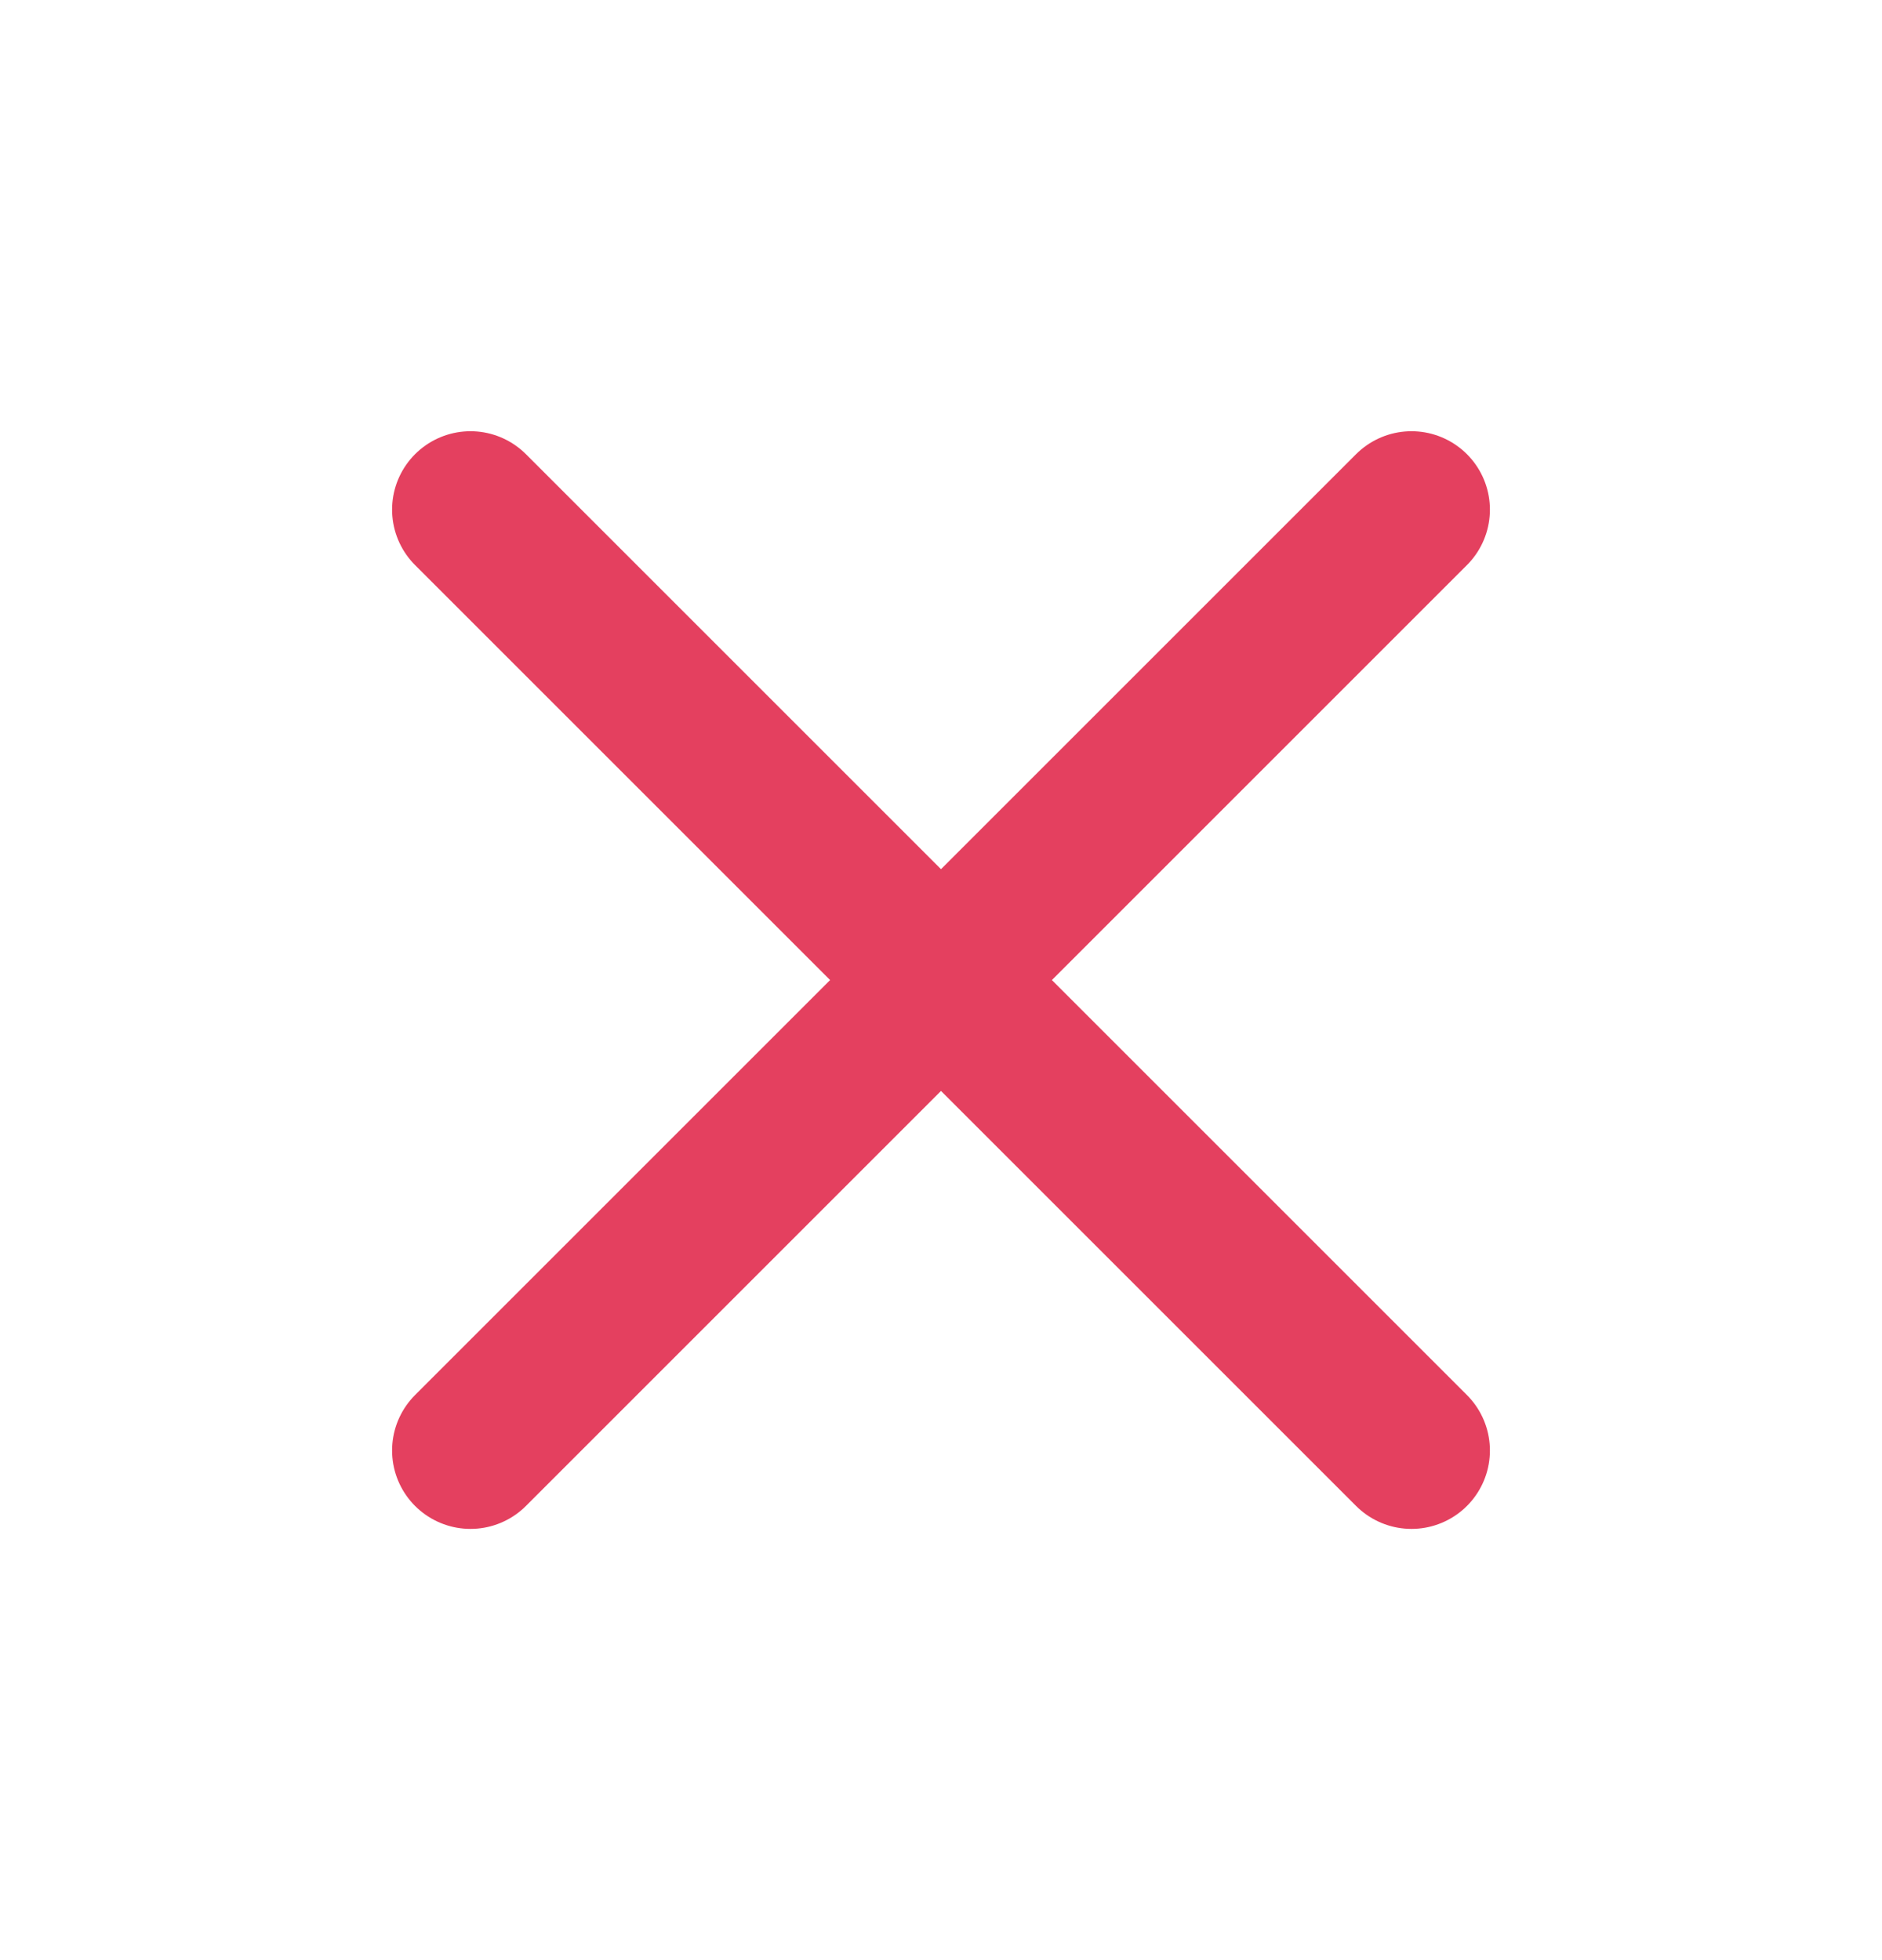
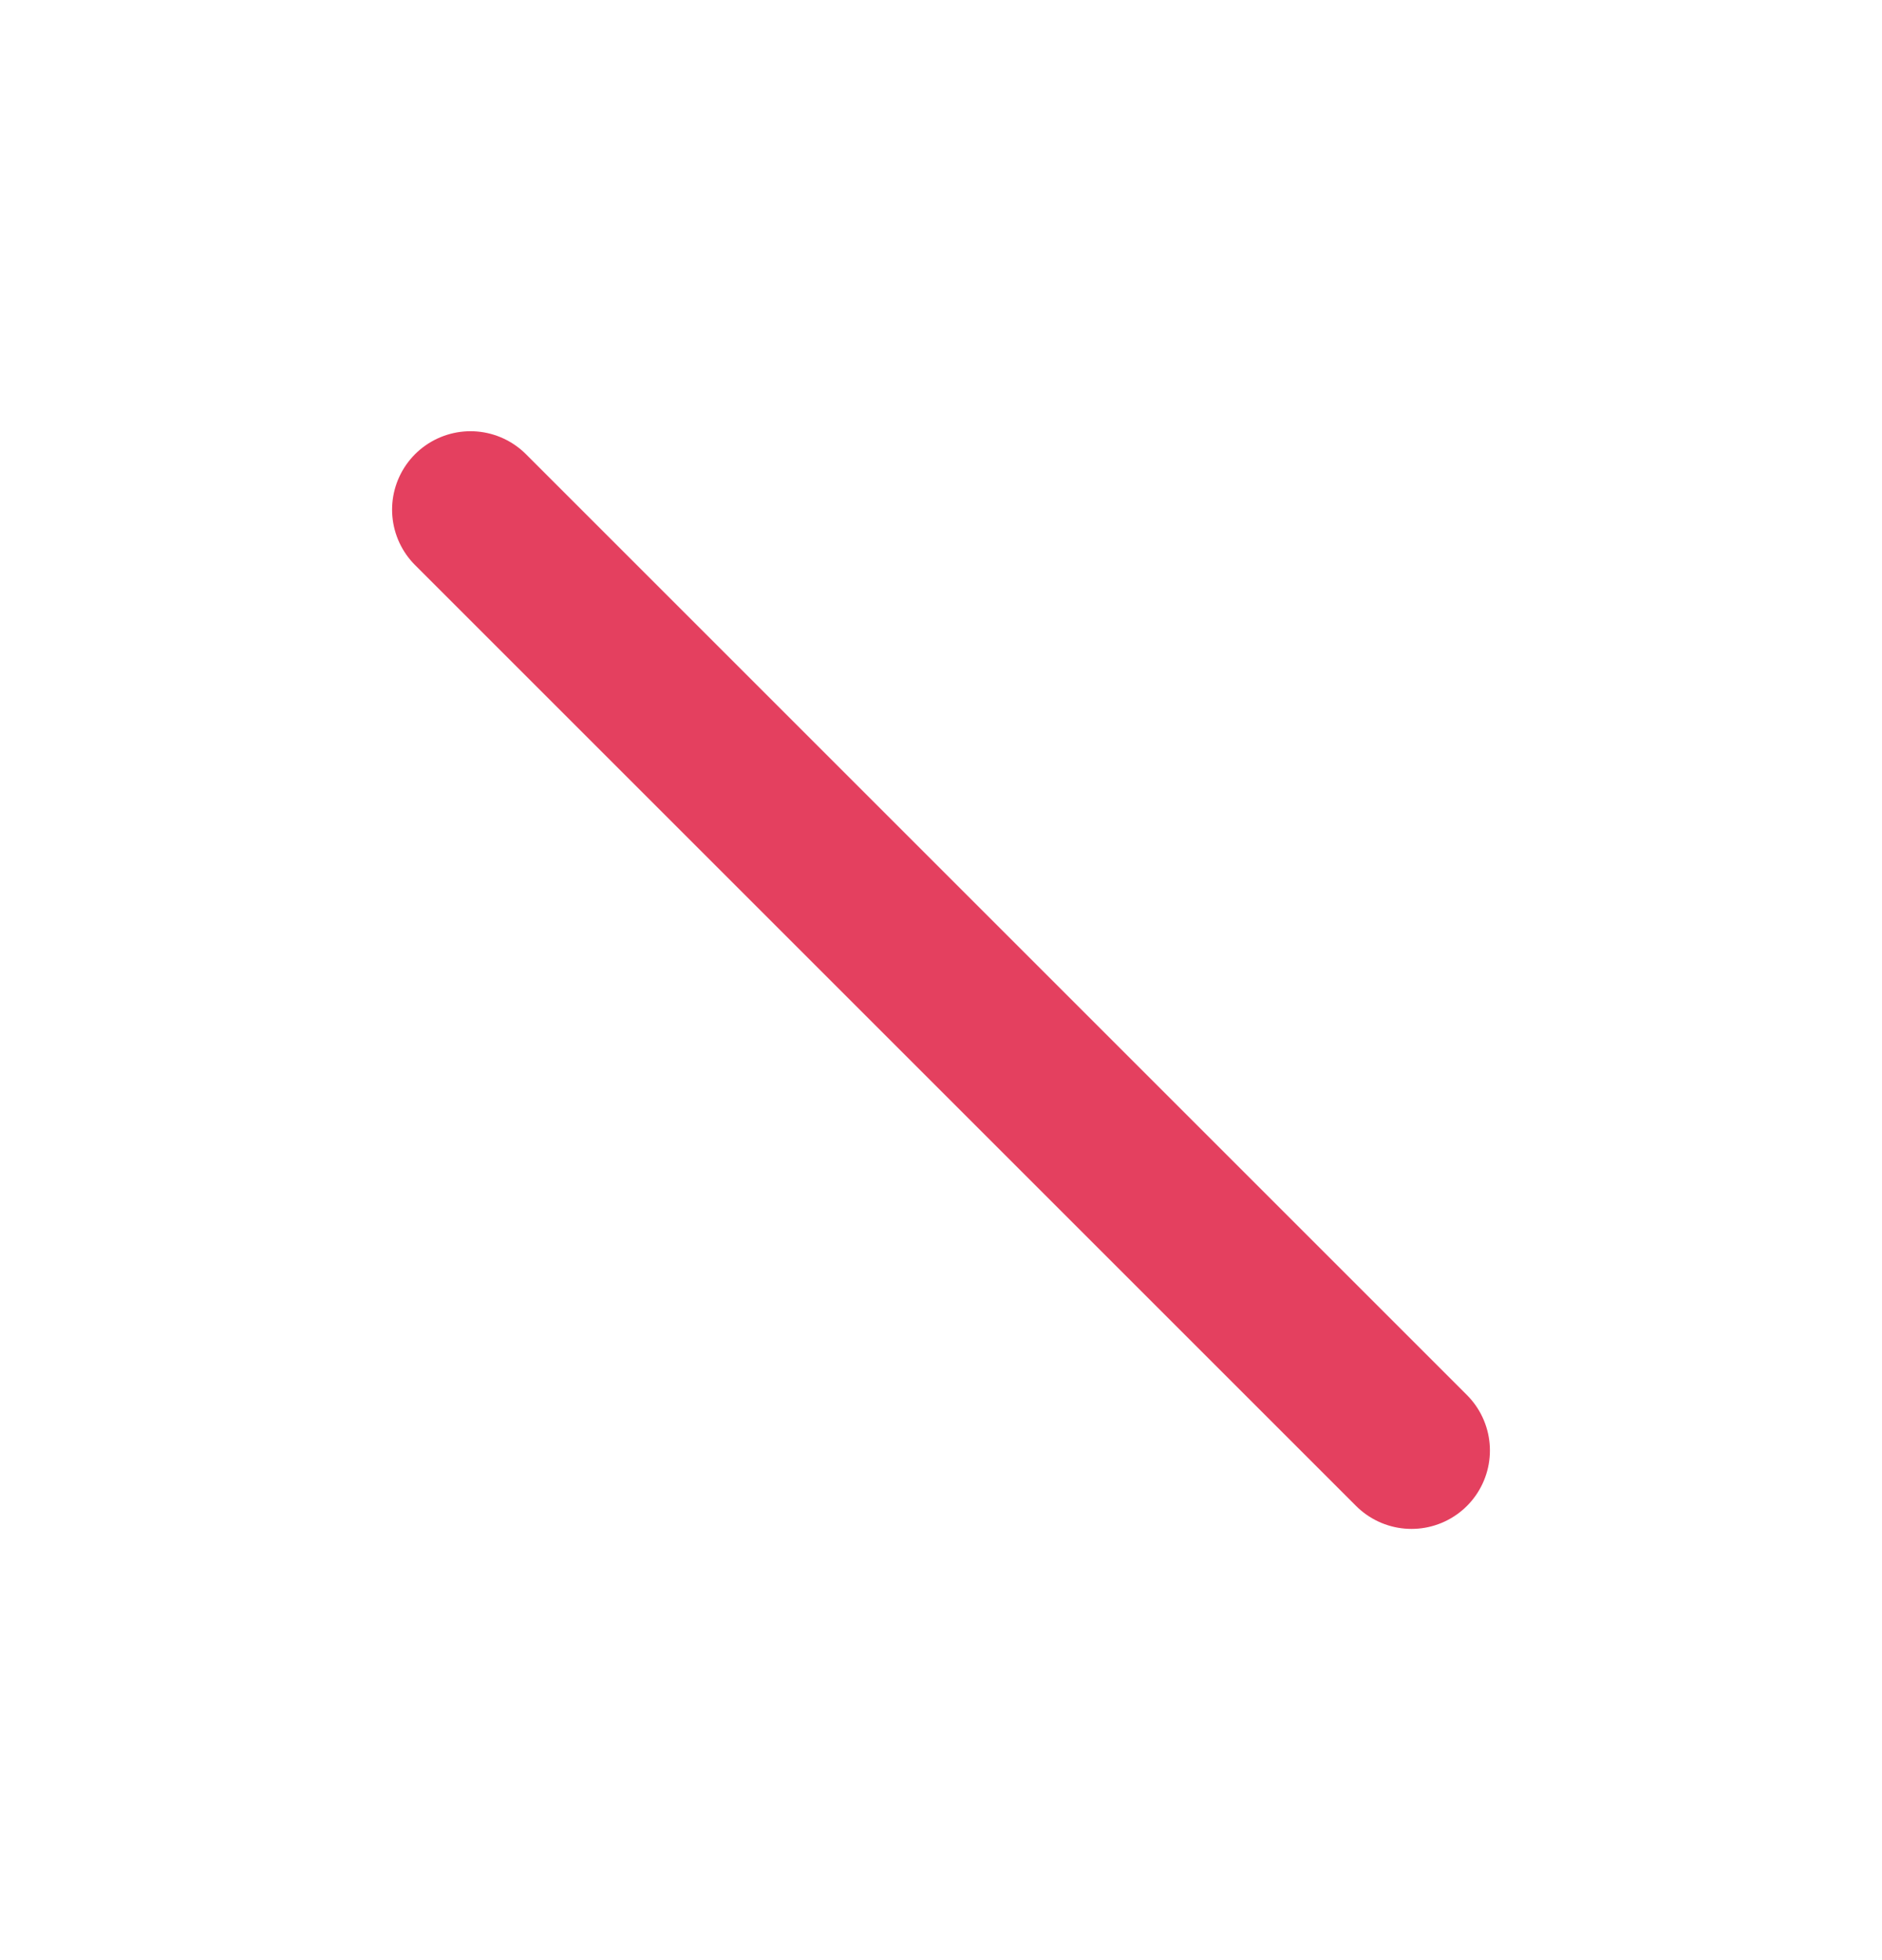
<svg xmlns="http://www.w3.org/2000/svg" width="24" height="25" viewBox="0 0 24 25" fill="none">
-   <path d="M18 6.5L6 18.5M6 6.5L18 18.5" stroke="#E4405F" stroke-width="2" stroke-linecap="round" stroke-linejoin="round" />
+   <path d="M18 6.5M6 6.5L18 18.5" stroke="#E4405F" stroke-width="2" stroke-linecap="round" stroke-linejoin="round" />
</svg>